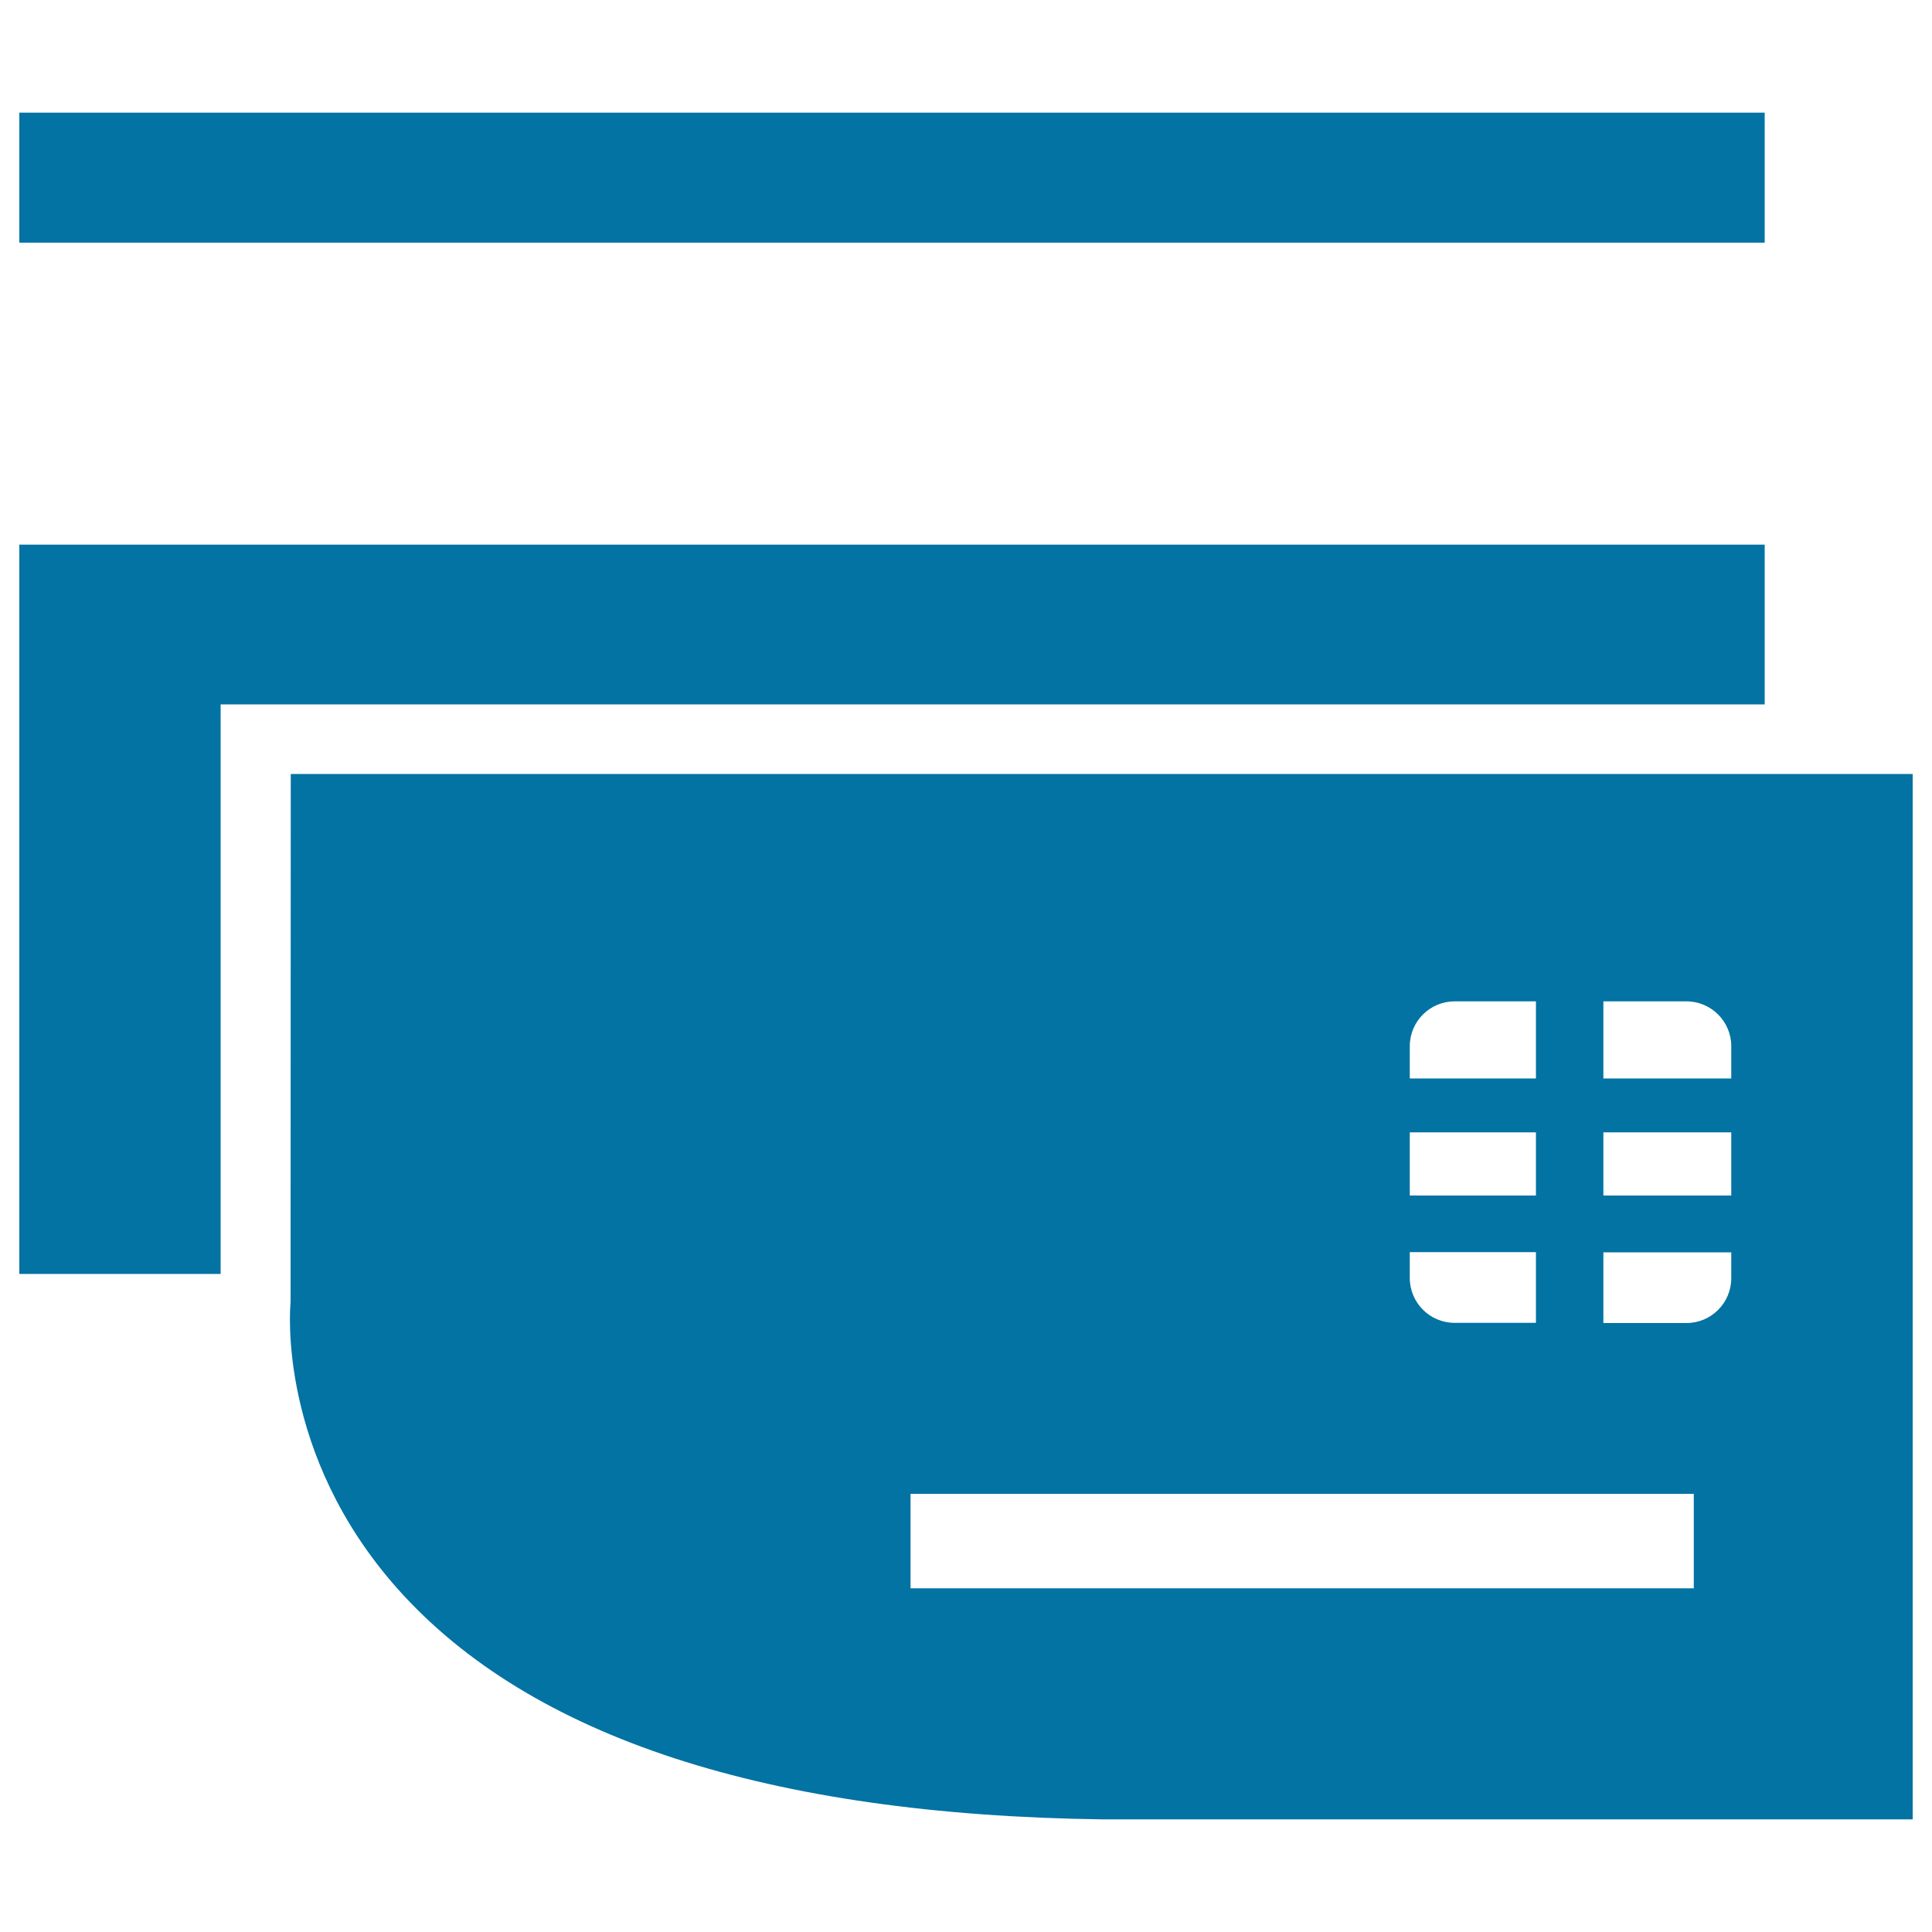
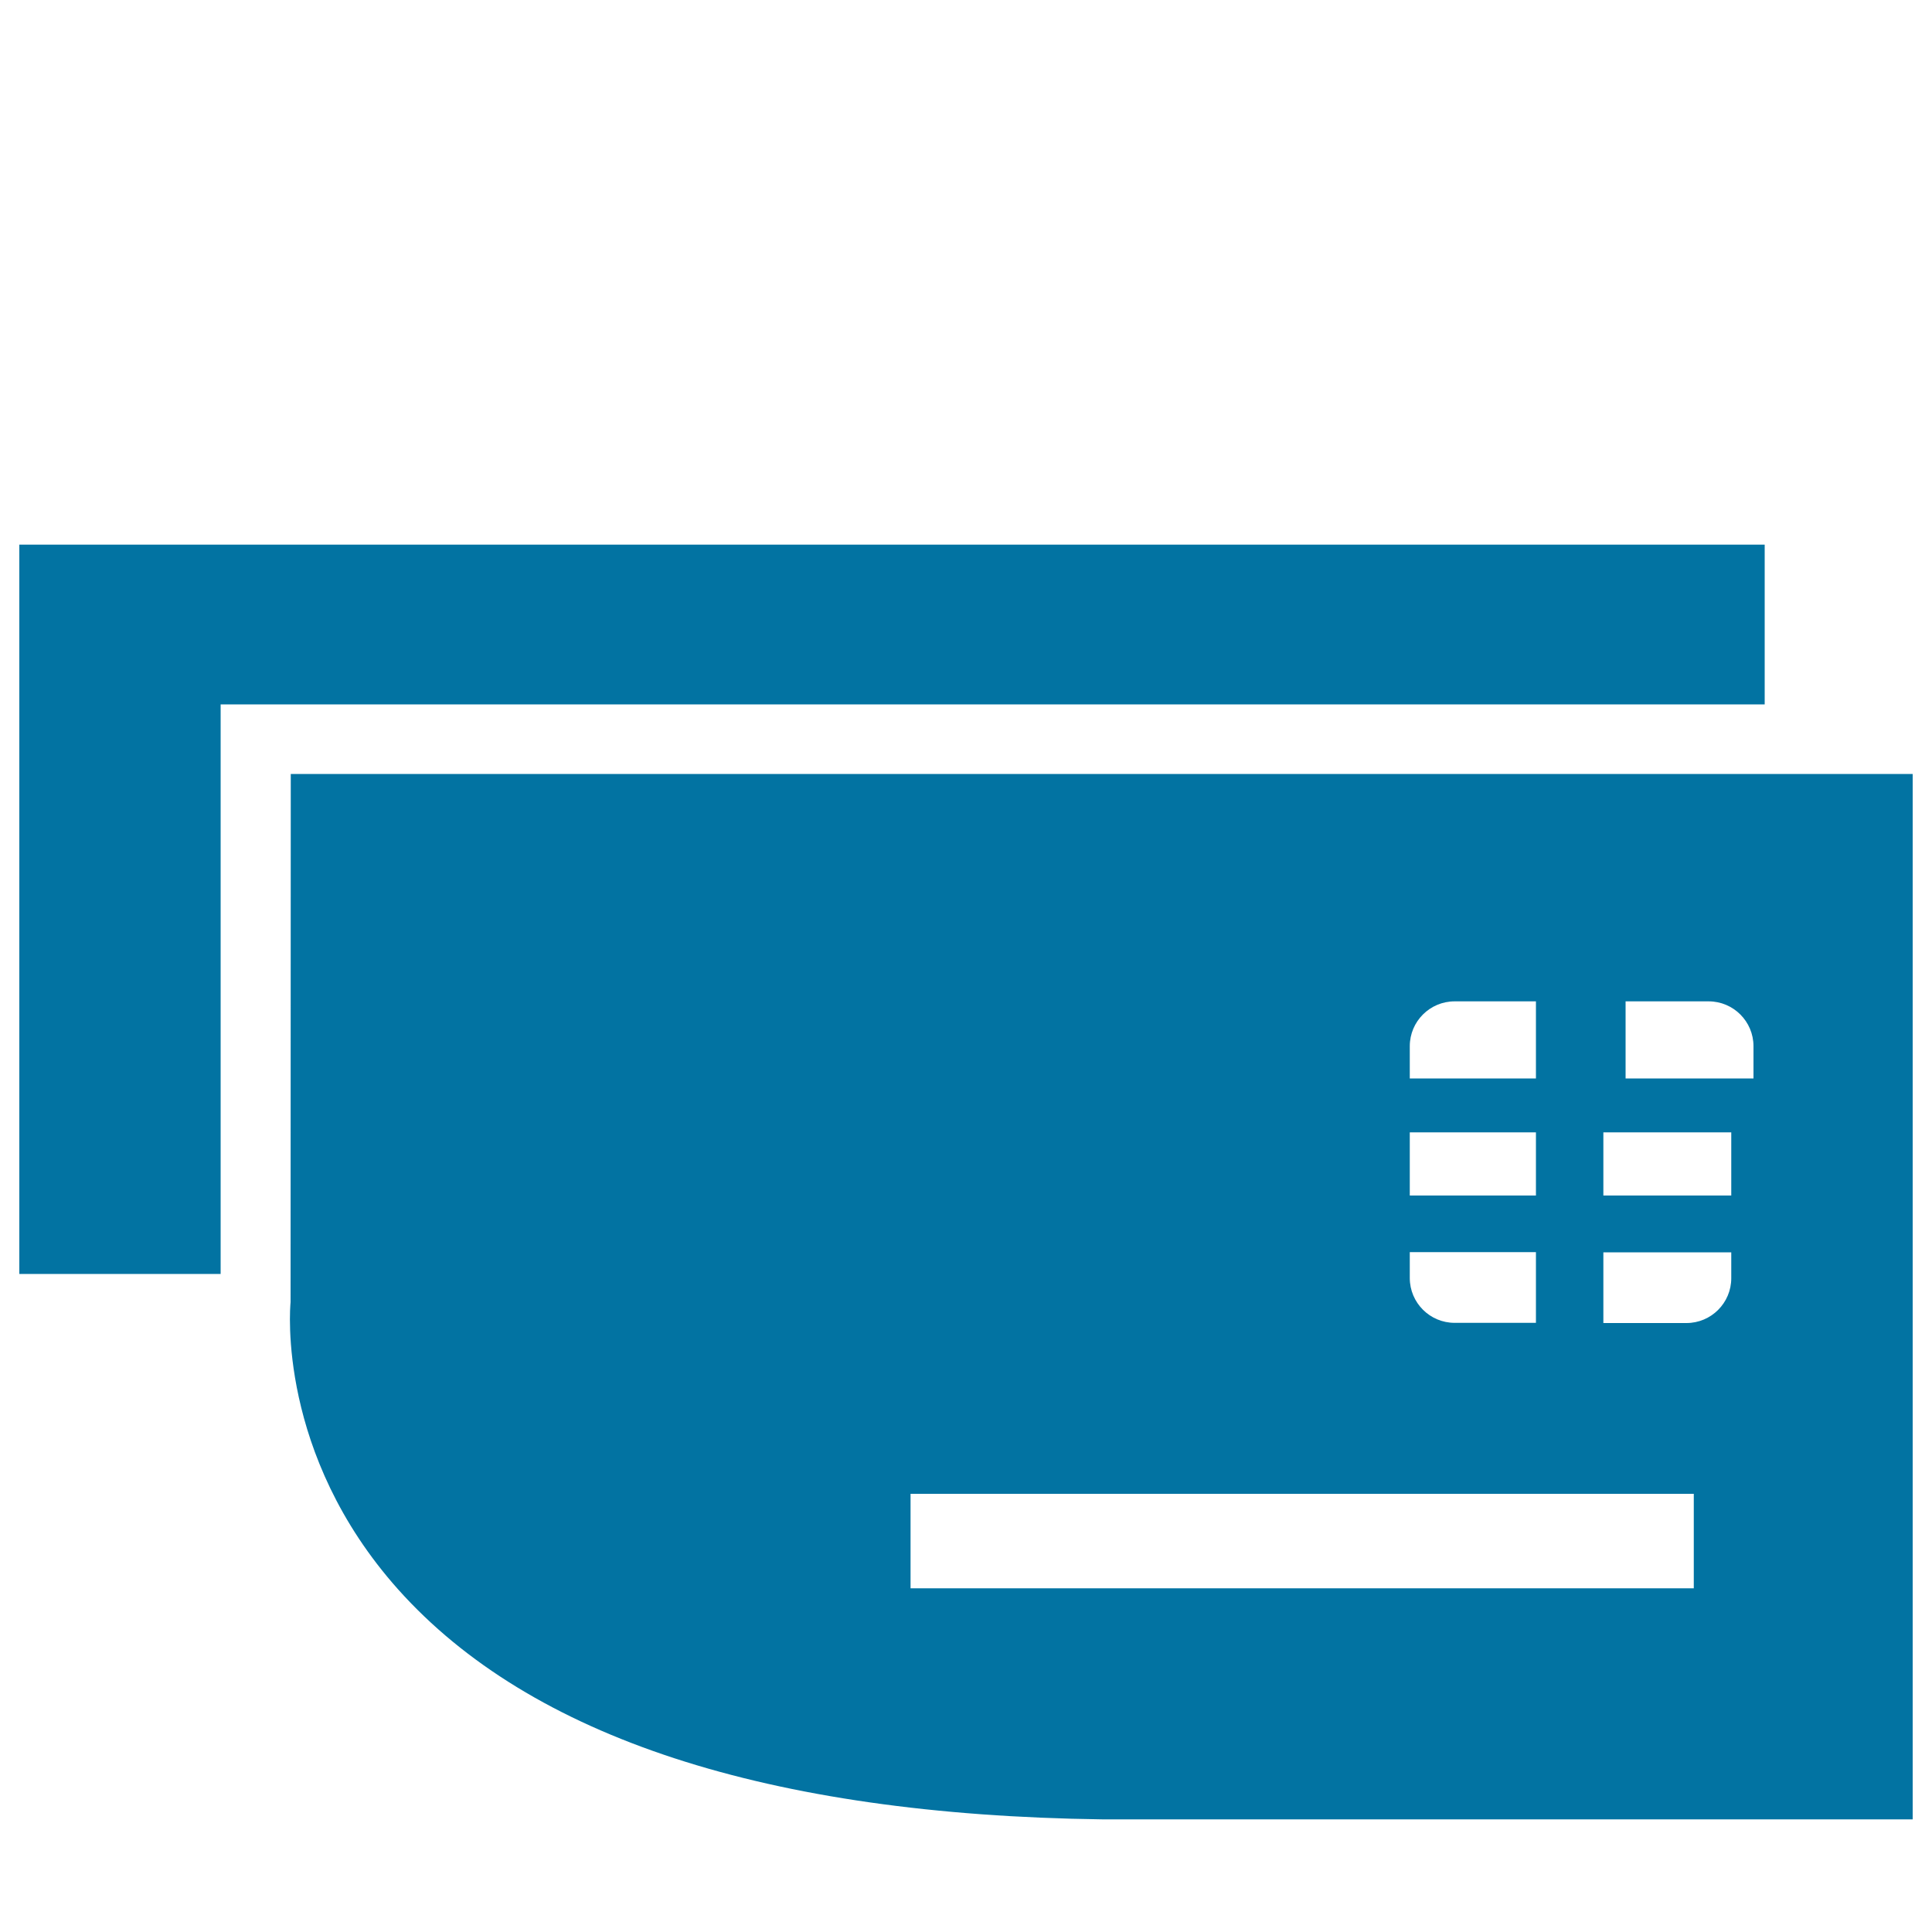
<svg xmlns="http://www.w3.org/2000/svg" viewBox="0 0 1000 1000" style="fill:#0273a2">
  <title>Credit Card And Sim Card SVG icon</title>
  <g>
    <g>
-       <rect x="10" y="58.3" width="903.4" height="67.3" />
      <polygon points="114.2,364.6 913.4,364.6 913.4,281.9 10,281.9 10,659.4 114.2,659.4 " />
-       <path d="M990,400.6H150.5L150.4,674c-0.3,3.1-6.9,78.6,55.7,148.7c68.5,76.6,191.2,116.7,364.5,119H990V400.6z M729.7,541.5c0-12.8,10.4-23.2,23.2-23.2H795v39.9h-65.3V541.5L729.7,541.5z M729.7,586.1H795v32.7h-65.3V586.1z M729.7,648.1H795v36.6h-42.1c-12.8,0-23.2-10.4-23.2-23.2L729.7,648.1L729.7,648.1z M876.7,822.1H471.3v-48.9h405.4L876.7,822.1L876.7,822.1z M896.1,661.6c0,12.8-10.4,23.2-23.2,23.2h-43v-36.6h66.2V661.6L896.1,661.6z M896.1,618.8h-66.2v-32.7h66.2V618.8z M896.1,558.2h-54.7h-11.5v-39.9h11.5h31.5c12.8,0,23.2,10.4,23.2,23.2V558.2z" />
+       <path d="M990,400.6H150.5L150.4,674c-0.3,3.1-6.9,78.6,55.7,148.7c68.5,76.6,191.2,116.7,364.5,119H990V400.6z M729.7,541.5c0-12.8,10.4-23.2,23.2-23.2H795v39.9h-65.3V541.5L729.7,541.5z M729.7,586.1H795v32.7h-65.3V586.1z M729.7,648.1H795v36.6h-42.1c-12.8,0-23.2-10.4-23.2-23.2L729.7,648.1L729.7,648.1z M876.7,822.1H471.3v-48.9h405.4L876.7,822.1L876.7,822.1z M896.1,661.6c0,12.8-10.4,23.2-23.2,23.2h-43v-36.6h66.2V661.6L896.1,661.6z M896.1,618.8h-66.2v-32.7h66.2V618.8z M896.1,558.2h-54.7v-39.9h11.5h31.5c12.8,0,23.2,10.4,23.2,23.2V558.2z" />
    </g>
  </g>
</svg>